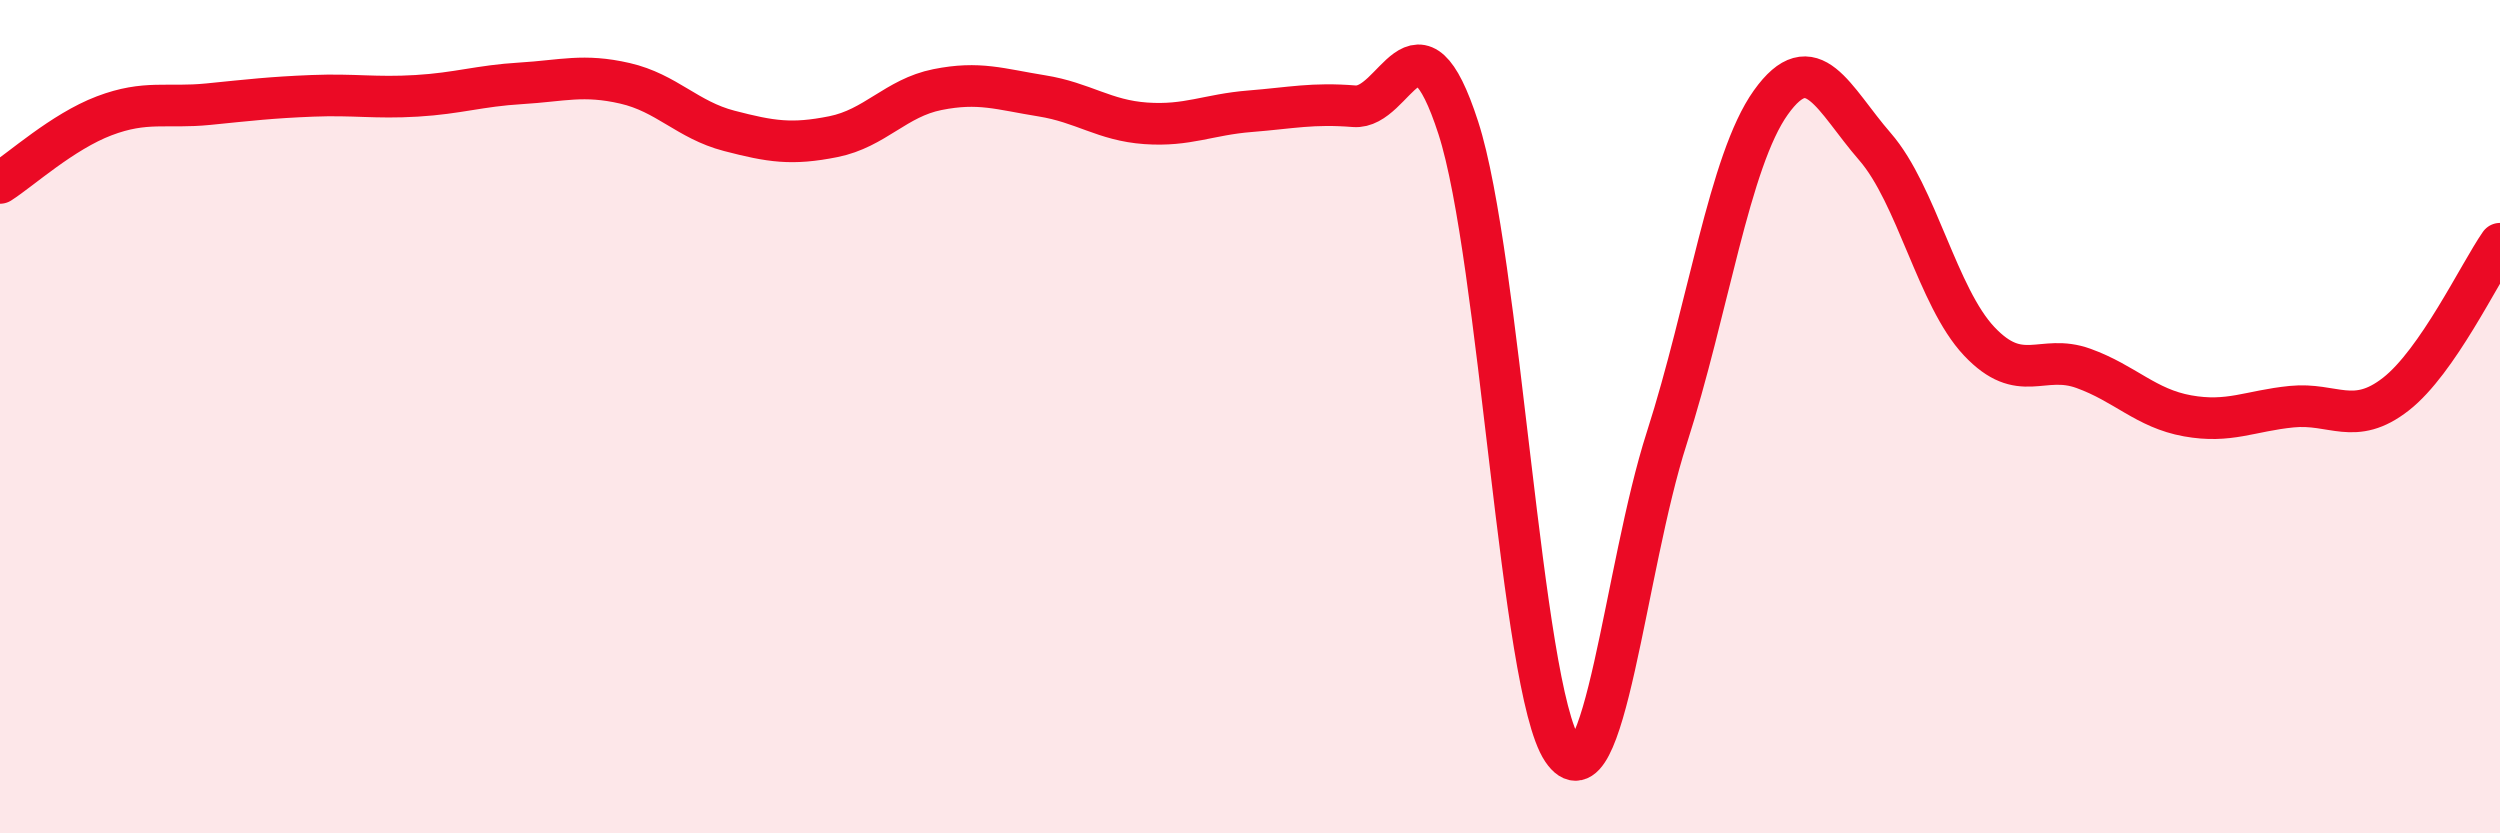
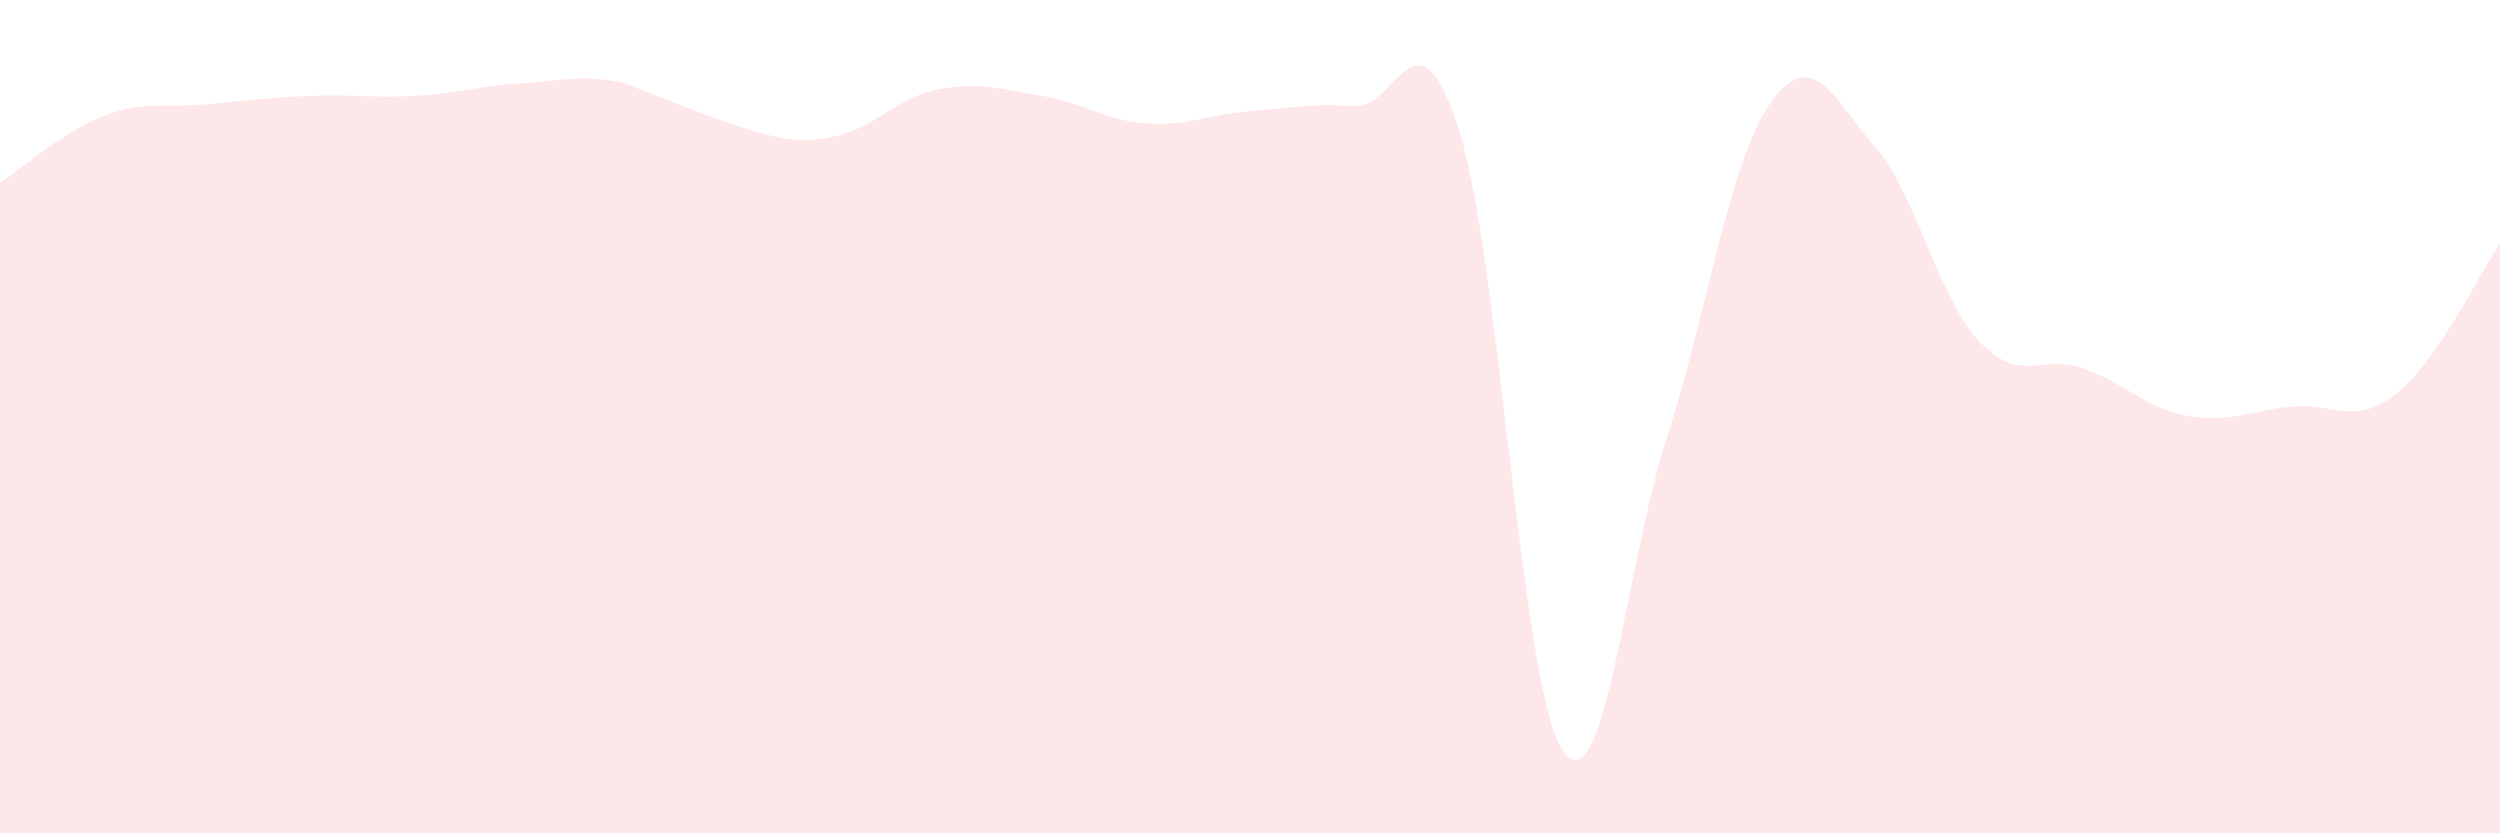
<svg xmlns="http://www.w3.org/2000/svg" width="60" height="20" viewBox="0 0 60 20">
-   <path d="M 0,4.39 C 0.5,4.07 1.5,3.16 2.5,2.78 C 3.5,2.4 4,2.6 5,2.5 C 6,2.4 6.5,2.34 7.5,2.3 C 8.5,2.26 9,2.36 10,2.3 C 11,2.24 11.5,2.06 12.5,2 C 13.5,1.94 14,1.77 15,2 C 16,2.23 16.5,2.88 17.5,3.14 C 18.5,3.4 19,3.48 20,3.28 C 21,3.08 21.5,2.35 22.5,2.15 C 23.5,1.95 24,2.14 25,2.3 C 26,2.46 26.5,2.89 27.5,2.96 C 28.5,3.03 29,2.75 30,2.67 C 31,2.59 31.5,2.47 32.5,2.55 C 33.5,2.63 34,-0.02 35,3.07 C 36,6.16 36.5,16.51 37.5,18 C 38.5,19.49 39,13.63 40,10.52 C 41,7.41 41.5,3.86 42.5,2.46 C 43.5,1.06 44,2.37 45,3.52 C 46,4.67 46.5,7.13 47.5,8.19 C 48.5,9.25 49,8.48 50,8.84 C 51,9.2 51.5,9.8 52.5,9.98 C 53.5,10.16 54,9.86 55,9.76 C 56,9.66 56.5,10.24 57.5,9.46 C 58.5,8.68 59.5,6.57 60,5.85L60 20L0 20Z" fill="#EB0A25" opacity="0.1" stroke-linecap="round" stroke-linejoin="round" />
-   <path d="M 0,4.39 C 0.5,4.07 1.5,3.16 2.5,2.78 C 3.5,2.4 4,2.6 5,2.5 C 6,2.4 6.5,2.34 7.5,2.3 C 8.5,2.26 9,2.36 10,2.3 C 11,2.24 11.5,2.06 12.5,2 C 13.5,1.94 14,1.77 15,2 C 16,2.23 16.5,2.88 17.5,3.14 C 18.5,3.4 19,3.48 20,3.28 C 21,3.08 21.5,2.35 22.5,2.15 C 23.5,1.95 24,2.14 25,2.3 C 26,2.46 26.5,2.89 27.5,2.96 C 28.5,3.03 29,2.75 30,2.67 C 31,2.59 31.5,2.47 32.5,2.55 C 33.5,2.63 34,-0.02 35,3.07 C 36,6.16 36.5,16.51 37.5,18 C 38.5,19.49 39,13.63 40,10.52 C 41,7.41 41.5,3.86 42.5,2.46 C 43.5,1.06 44,2.37 45,3.52 C 46,4.67 46.5,7.13 47.5,8.19 C 48.5,9.25 49,8.48 50,8.84 C 51,9.2 51.5,9.8 52.5,9.98 C 53.5,10.16 54,9.86 55,9.76 C 56,9.66 56.5,10.24 57.5,9.46 C 58.5,8.68 59.5,6.57 60,5.85" stroke="#EB0A25" stroke-width="1" fill="none" stroke-linecap="round" stroke-linejoin="round" />
+   <path d="M 0,4.39 C 0.5,4.07 1.5,3.16 2.5,2.78 C 3.5,2.4 4,2.6 5,2.5 C 6,2.4 6.5,2.34 7.5,2.3 C 8.5,2.26 9,2.36 10,2.3 C 11,2.24 11.5,2.06 12.5,2 C 13.5,1.94 14,1.77 15,2 C 18.5,3.4 19,3.48 20,3.28 C 21,3.08 21.5,2.35 22.5,2.15 C 23.5,1.95 24,2.14 25,2.3 C 26,2.46 26.5,2.89 27.5,2.96 C 28.5,3.03 29,2.75 30,2.67 C 31,2.59 31.5,2.47 32.5,2.55 C 33.5,2.63 34,-0.02 35,3.07 C 36,6.16 36.5,16.51 37.5,18 C 38.5,19.49 39,13.63 40,10.52 C 41,7.41 41.5,3.86 42.5,2.46 C 43.5,1.06 44,2.37 45,3.52 C 46,4.67 46.5,7.13 47.5,8.19 C 48.5,9.25 49,8.48 50,8.84 C 51,9.2 51.5,9.8 52.5,9.98 C 53.5,10.16 54,9.86 55,9.76 C 56,9.66 56.5,10.24 57.5,9.46 C 58.5,8.68 59.5,6.57 60,5.85L60 20L0 20Z" fill="#EB0A25" opacity="0.1" stroke-linecap="round" stroke-linejoin="round" />
</svg>